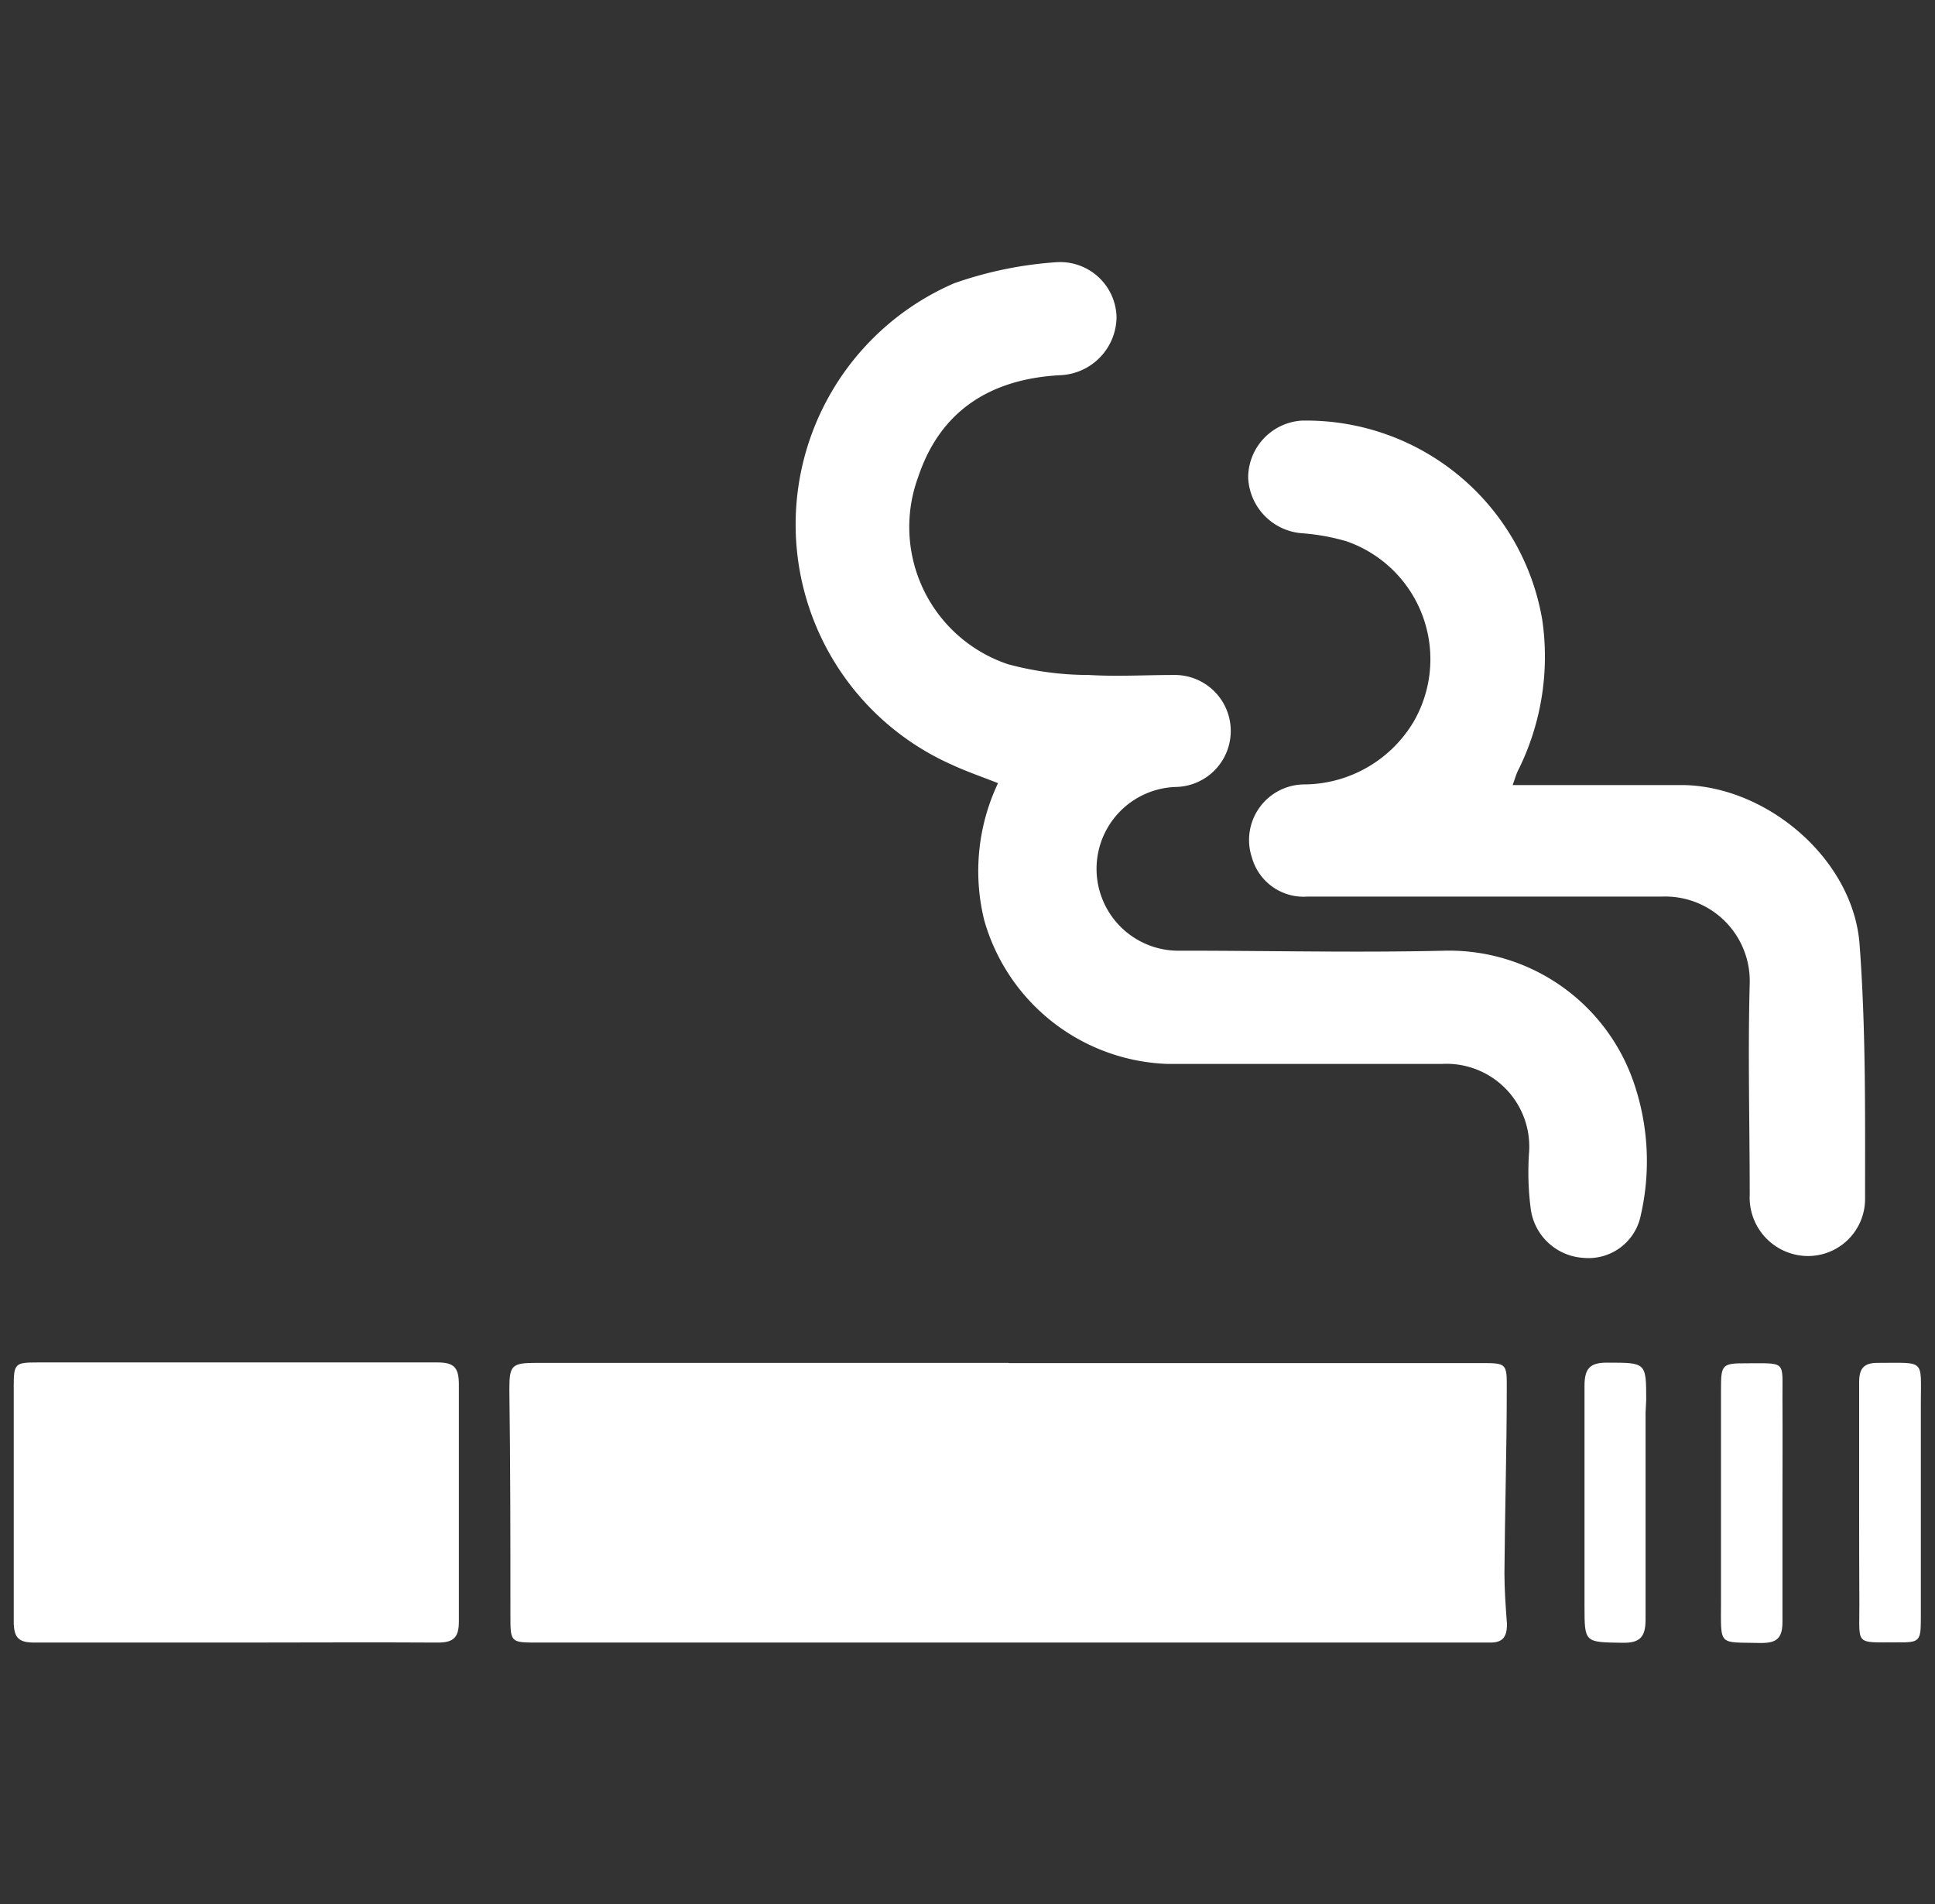
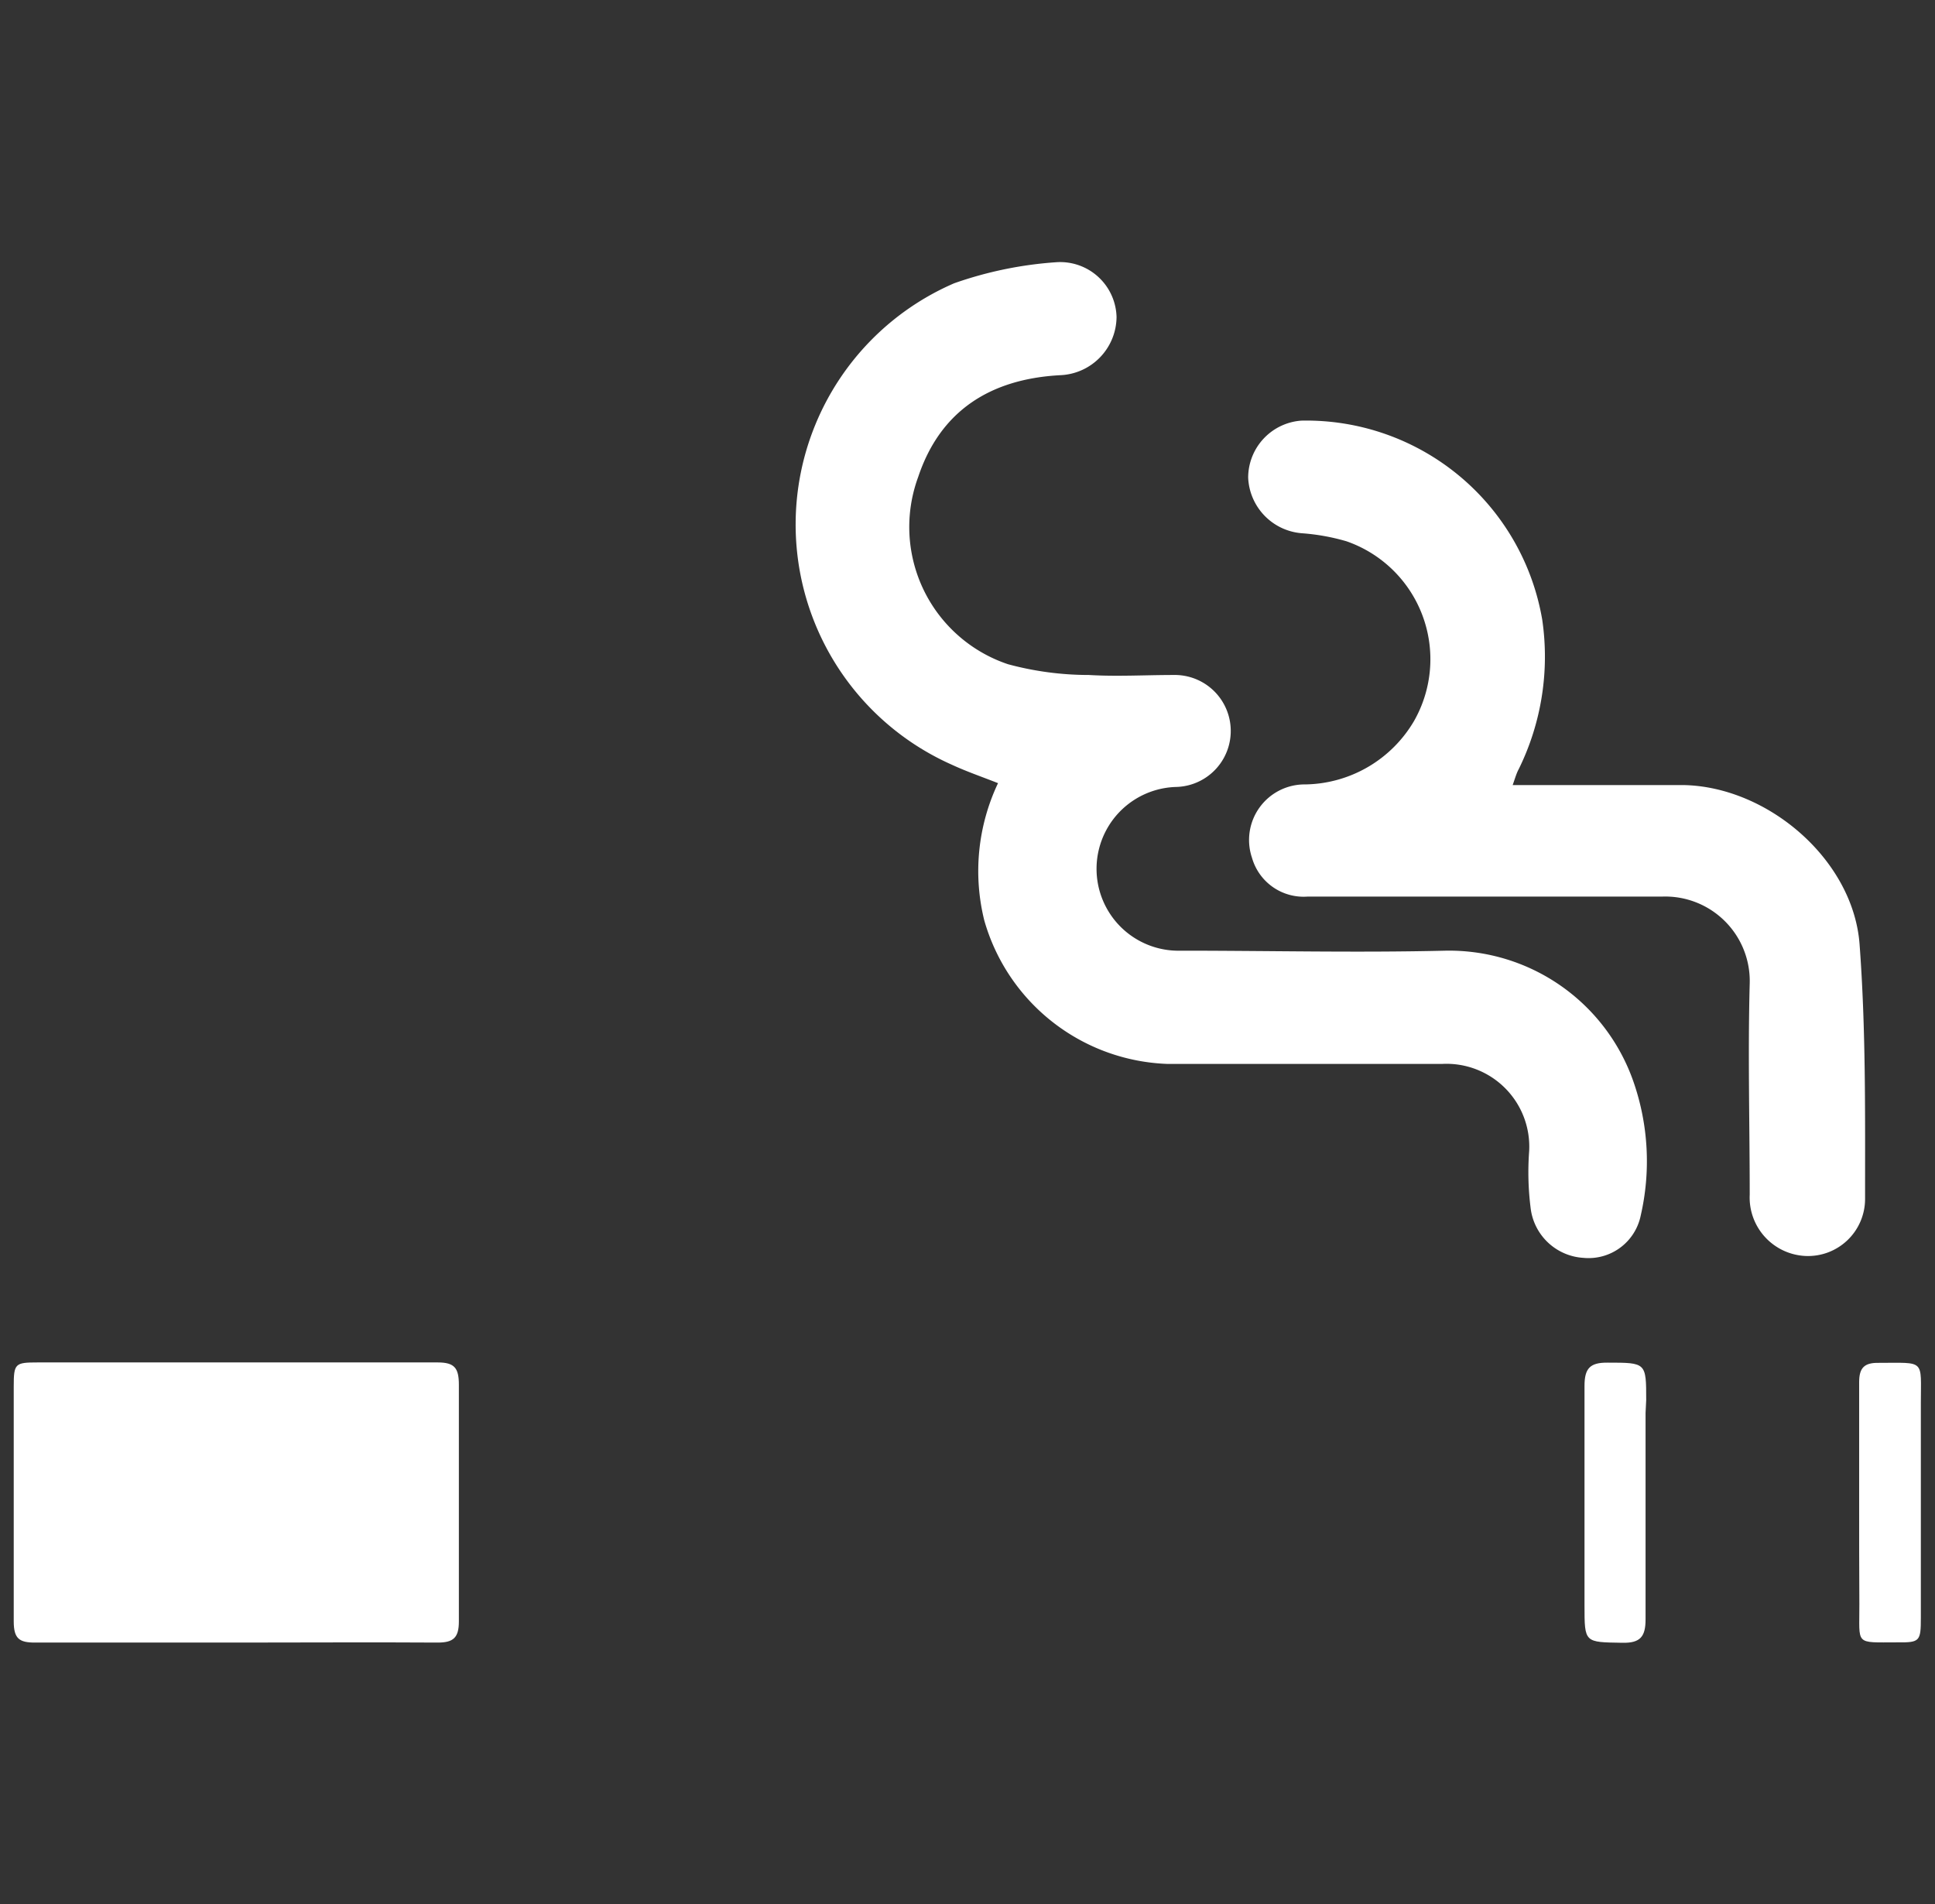
<svg xmlns="http://www.w3.org/2000/svg" id="Layer_1" data-name="Layer 1" viewBox="0 0 91.59 90.14">
  <rect x="0" y="0" width="91.59" height="90.14" fill="#333333" stroke="none" />
  <defs>
    <style>.cls-1{fill:#fff;}</style>
  </defs>
  <title>Artboard 11 copy@4x1</title>
-   <path class="cls-1" d="M47.74,64.52H70.07c1.25,0,1.26,0,1.25,1.26,0,2.89-.09,5.78-.11,8.68,0,.8.06,1.61.12,2.42,0,.63-.22.89-.86.87-.89,0-1.79,0-2.68,0H25.47c-1.31,0-1.31,0-1.31-1.29,0-3.56,0-7.12-.05-10.68,0-1.16.1-1.27,1.3-1.27H47.74Z" />
-   <path class="cls-1" d="M47.24,37.07c-.76-.3-1.49-.55-2.18-.87a12.44,12.44,0,0,1,.1-22.79,18.23,18.23,0,0,1,4.87-1A2.67,2.67,0,0,1,52.85,15a2.78,2.78,0,0,1-2.68,2.76c-3.28.18-5.66,1.67-6.71,4.82a6.85,6.85,0,0,0,4.25,8.86,14.68,14.68,0,0,0,3.83.51c1.33.08,2.67,0,4,0a2.65,2.65,0,1,1,.13,5.3A3.87,3.87,0,1,0,55.89,45c4.18,0,8.35.1,12.52,0a9.24,9.24,0,0,1,8.91,6.21,11.46,11.46,0,0,1,.34,6.33,2.52,2.52,0,0,1-2.71,2,2.68,2.68,0,0,1-2.49-2.28,13.49,13.49,0,0,1-.08-2.77,3.92,3.92,0,0,0-4.12-4.13c-4.35,0-8.7,0-13,0a9.36,9.36,0,0,1-8.67-6.79A9.72,9.72,0,0,1,47.24,37.07Z" />
+   <path class="cls-1" d="M47.24,37.07c-.76-.3-1.49-.55-2.18-.87a12.44,12.44,0,0,1,.1-22.79,18.23,18.23,0,0,1,4.87-1A2.67,2.67,0,0,1,52.85,15a2.78,2.78,0,0,1-2.68,2.76c-3.28.18-5.66,1.67-6.71,4.82a6.85,6.85,0,0,0,4.25,8.86,14.68,14.68,0,0,0,3.83.51c1.33.08,2.67,0,4,0a2.65,2.65,0,1,1,.13,5.3A3.87,3.87,0,1,0,55.89,45c4.18,0,8.35.1,12.52,0a9.24,9.24,0,0,1,8.91,6.21,11.46,11.46,0,0,1,.34,6.33,2.52,2.52,0,0,1-2.71,2,2.68,2.68,0,0,1-2.49-2.28,13.49,13.49,0,0,1-.08-2.77,3.92,3.92,0,0,0-4.12-4.13c-4.35,0-8.7,0-13,0a9.36,9.36,0,0,1-8.67-6.79A9.72,9.72,0,0,1,47.24,37.07" />
  <path class="cls-1" d="M71.6,37.16h1.28c2.26,0,4.52,0,6.78,0,4,.06,8.06,3.52,8.36,7.54s.26,8,.26,12.06a2.7,2.7,0,0,1-2.83,2.69,2.77,2.77,0,0,1-2.63-2.9c0-3.34-.09-6.67,0-10a4,4,0,0,0-4.16-4.11c-5.59,0-11.19,0-16.78,0a2.54,2.54,0,0,1-2.62-1.84,2.63,2.63,0,0,1,2.51-3.47,6.07,6.07,0,0,0,5.16-3,5.91,5.91,0,0,0-3.2-8.51,10.14,10.14,0,0,0-2.12-.38,2.76,2.76,0,0,1-2.53-2.63,2.71,2.71,0,0,1,2.52-2.7A11.33,11.33,0,0,1,73,29.34a12.06,12.06,0,0,1-1.11,7.06C71.78,36.6,71.72,36.82,71.6,37.16Z" />
  <path class="cls-1" d="M11.21,77.75c-3.18,0-6.37,0-9.56,0-.73,0-1-.18-1-1,0-3.7,0-7.41,0-11.12,0-1.09.06-1.14,1.13-1.14,6.31,0,12.62,0,18.94,0,.8,0,1,.27,1,1.06,0,3.73,0,7.47,0,11.2,0,.77-.26,1-1,1C17.58,77.73,14.4,77.75,11.21,77.75Z" />
  <path class="cls-1" d="M88,71.07c0-1.88,0-3.77,0-5.65,0-.68.25-.92.92-.91,2.23,0,2-.19,2,1.91q0,5.08,0,10.16c0,1.11-.05,1.17-1.1,1.16-2.06,0-1.8.16-1.81-1.81C88,74.31,88,72.69,88,71.07Z" />
-   <path class="cls-1" d="M84.37,71.13c0,1.88,0,3.76,0,5.64,0,.78-.28,1-1,1-2.06-.05-1.91.2-1.91-1.93,0-3.36,0-6.71,0-10.07,0-1.19.05-1.24,1.21-1.24,1.91,0,1.69-.13,1.7,1.65S84.37,69.47,84.37,71.13Z" />
  <path class="cls-1" d="M77.89,66.88c0,3.25,0,6.51,0,9.77,0,.81-.24,1.13-1.1,1.11C75,77.73,75,77.77,75,76c0-3.47,0-6.93,0-10.4,0-.83.26-1.11,1.1-1.1,1.82,0,1.82,0,1.82,1.77Z" />
</svg>